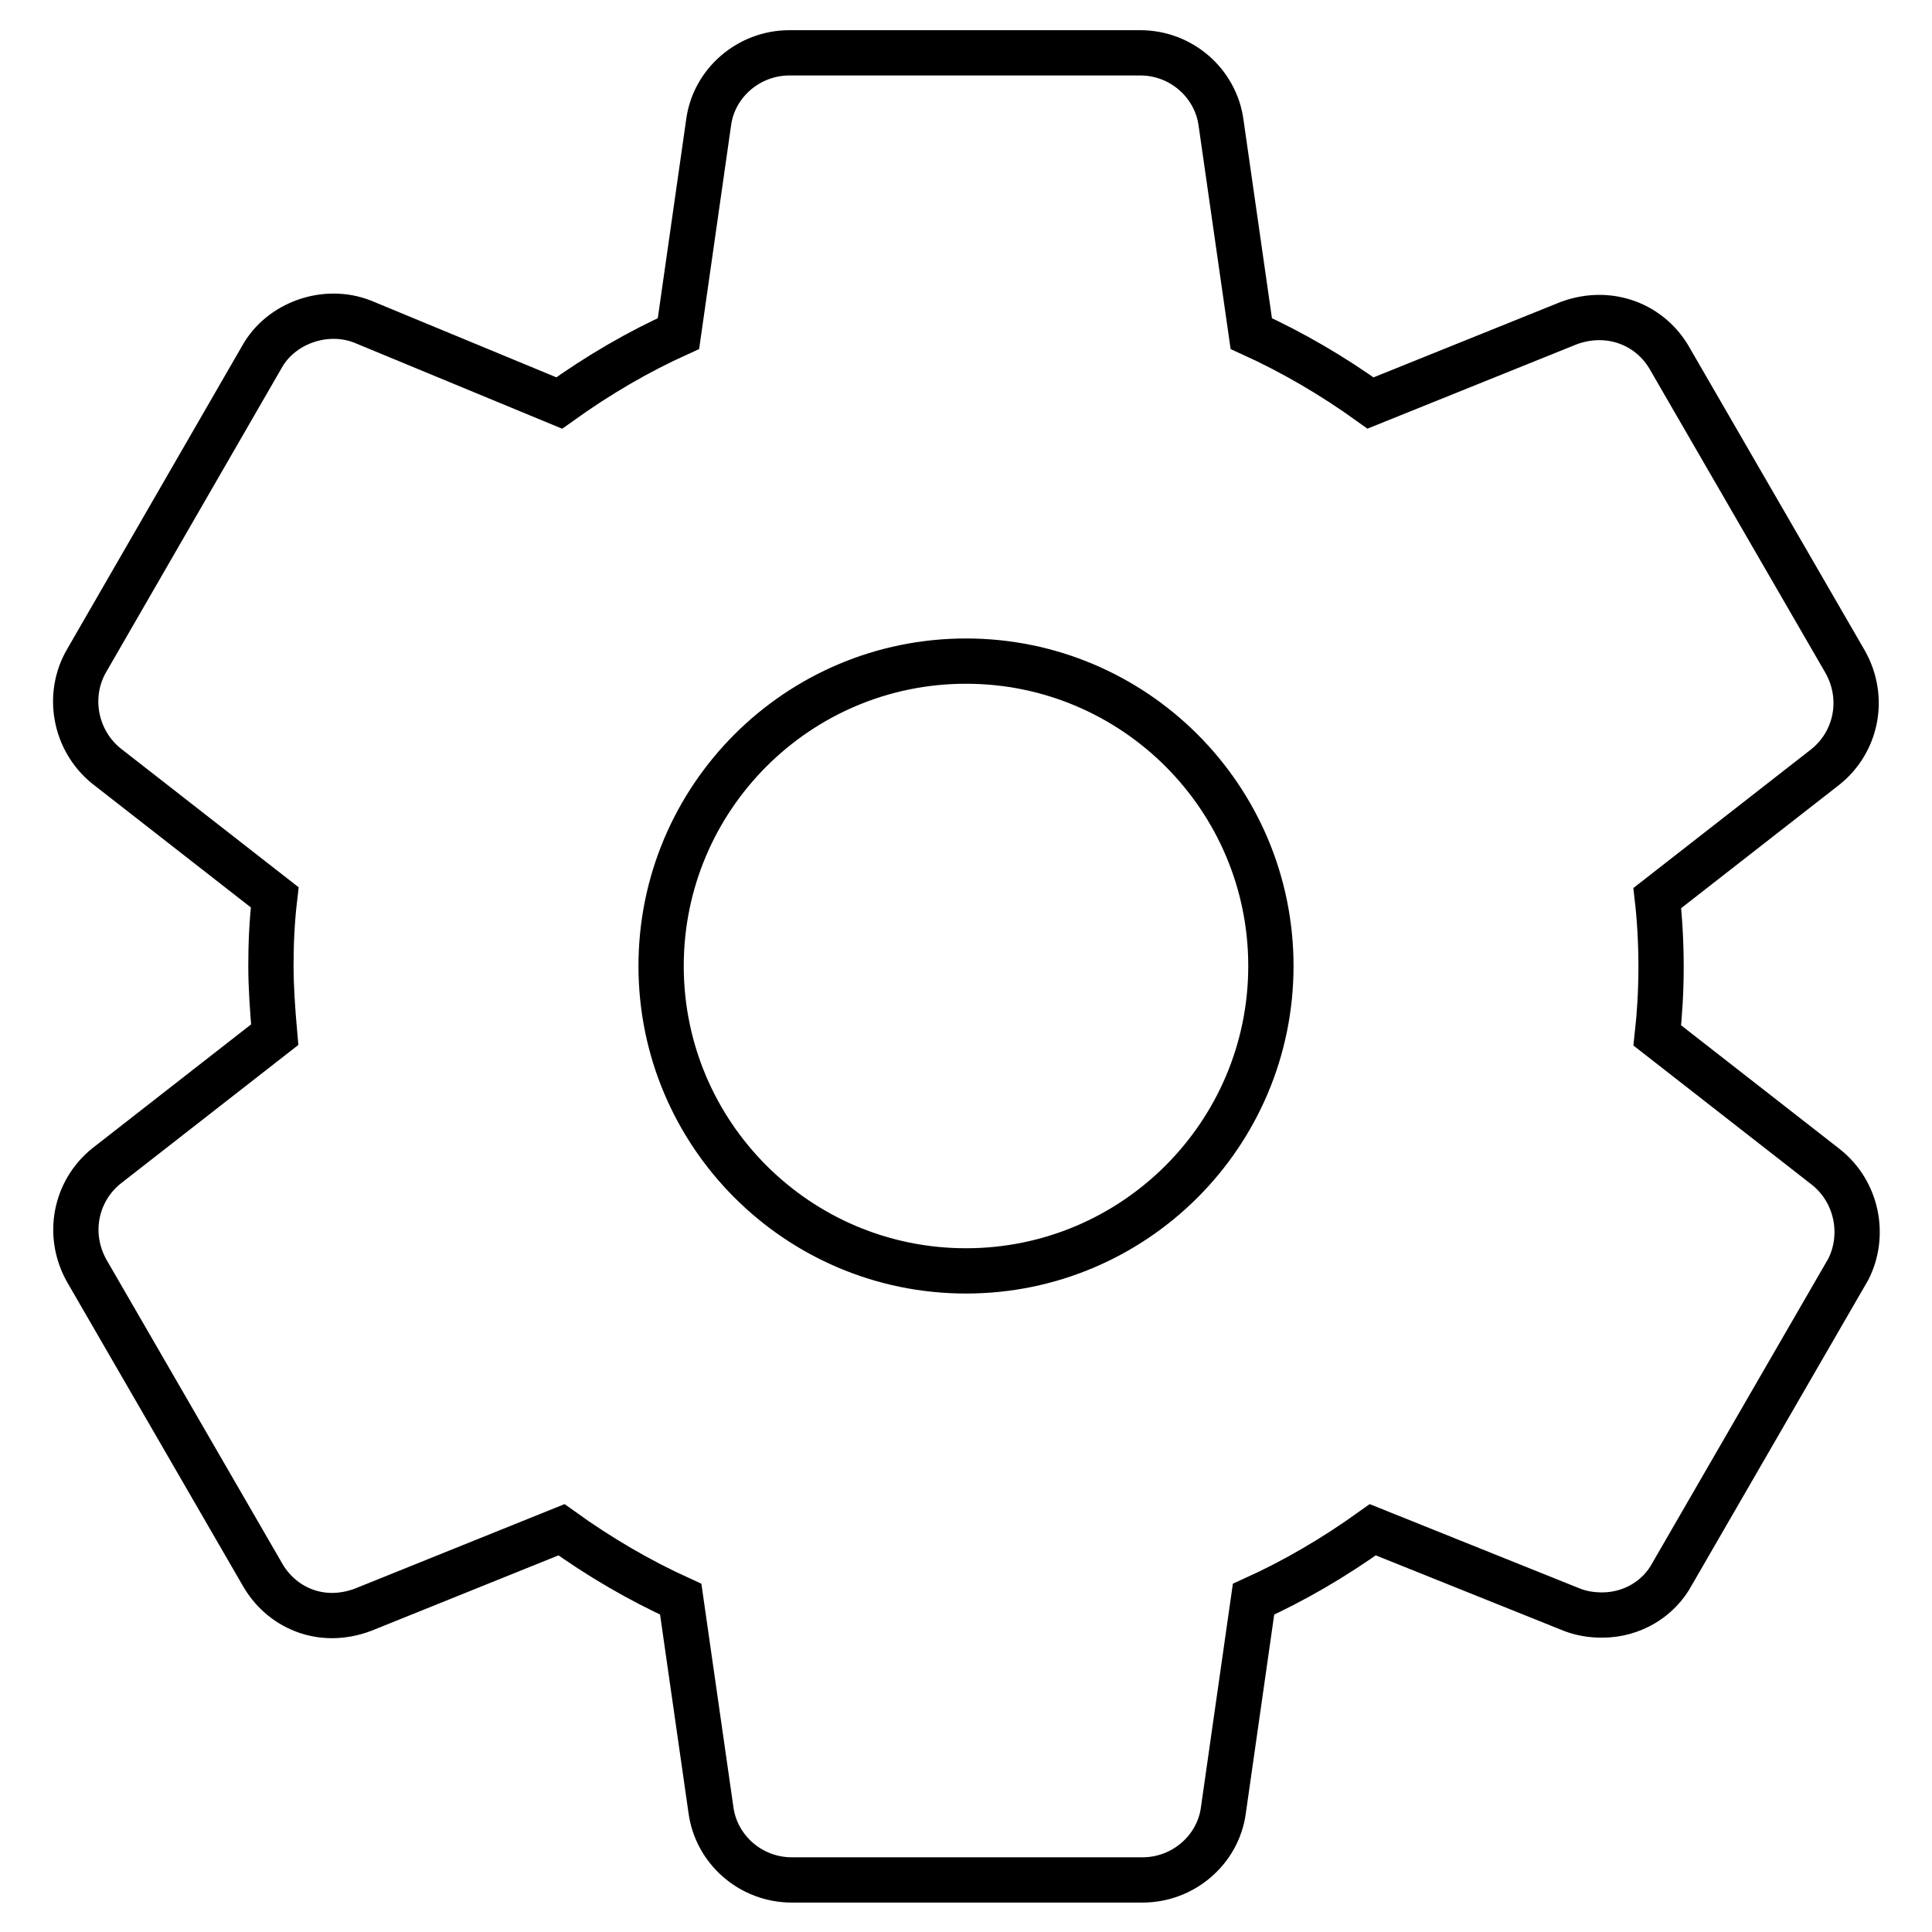
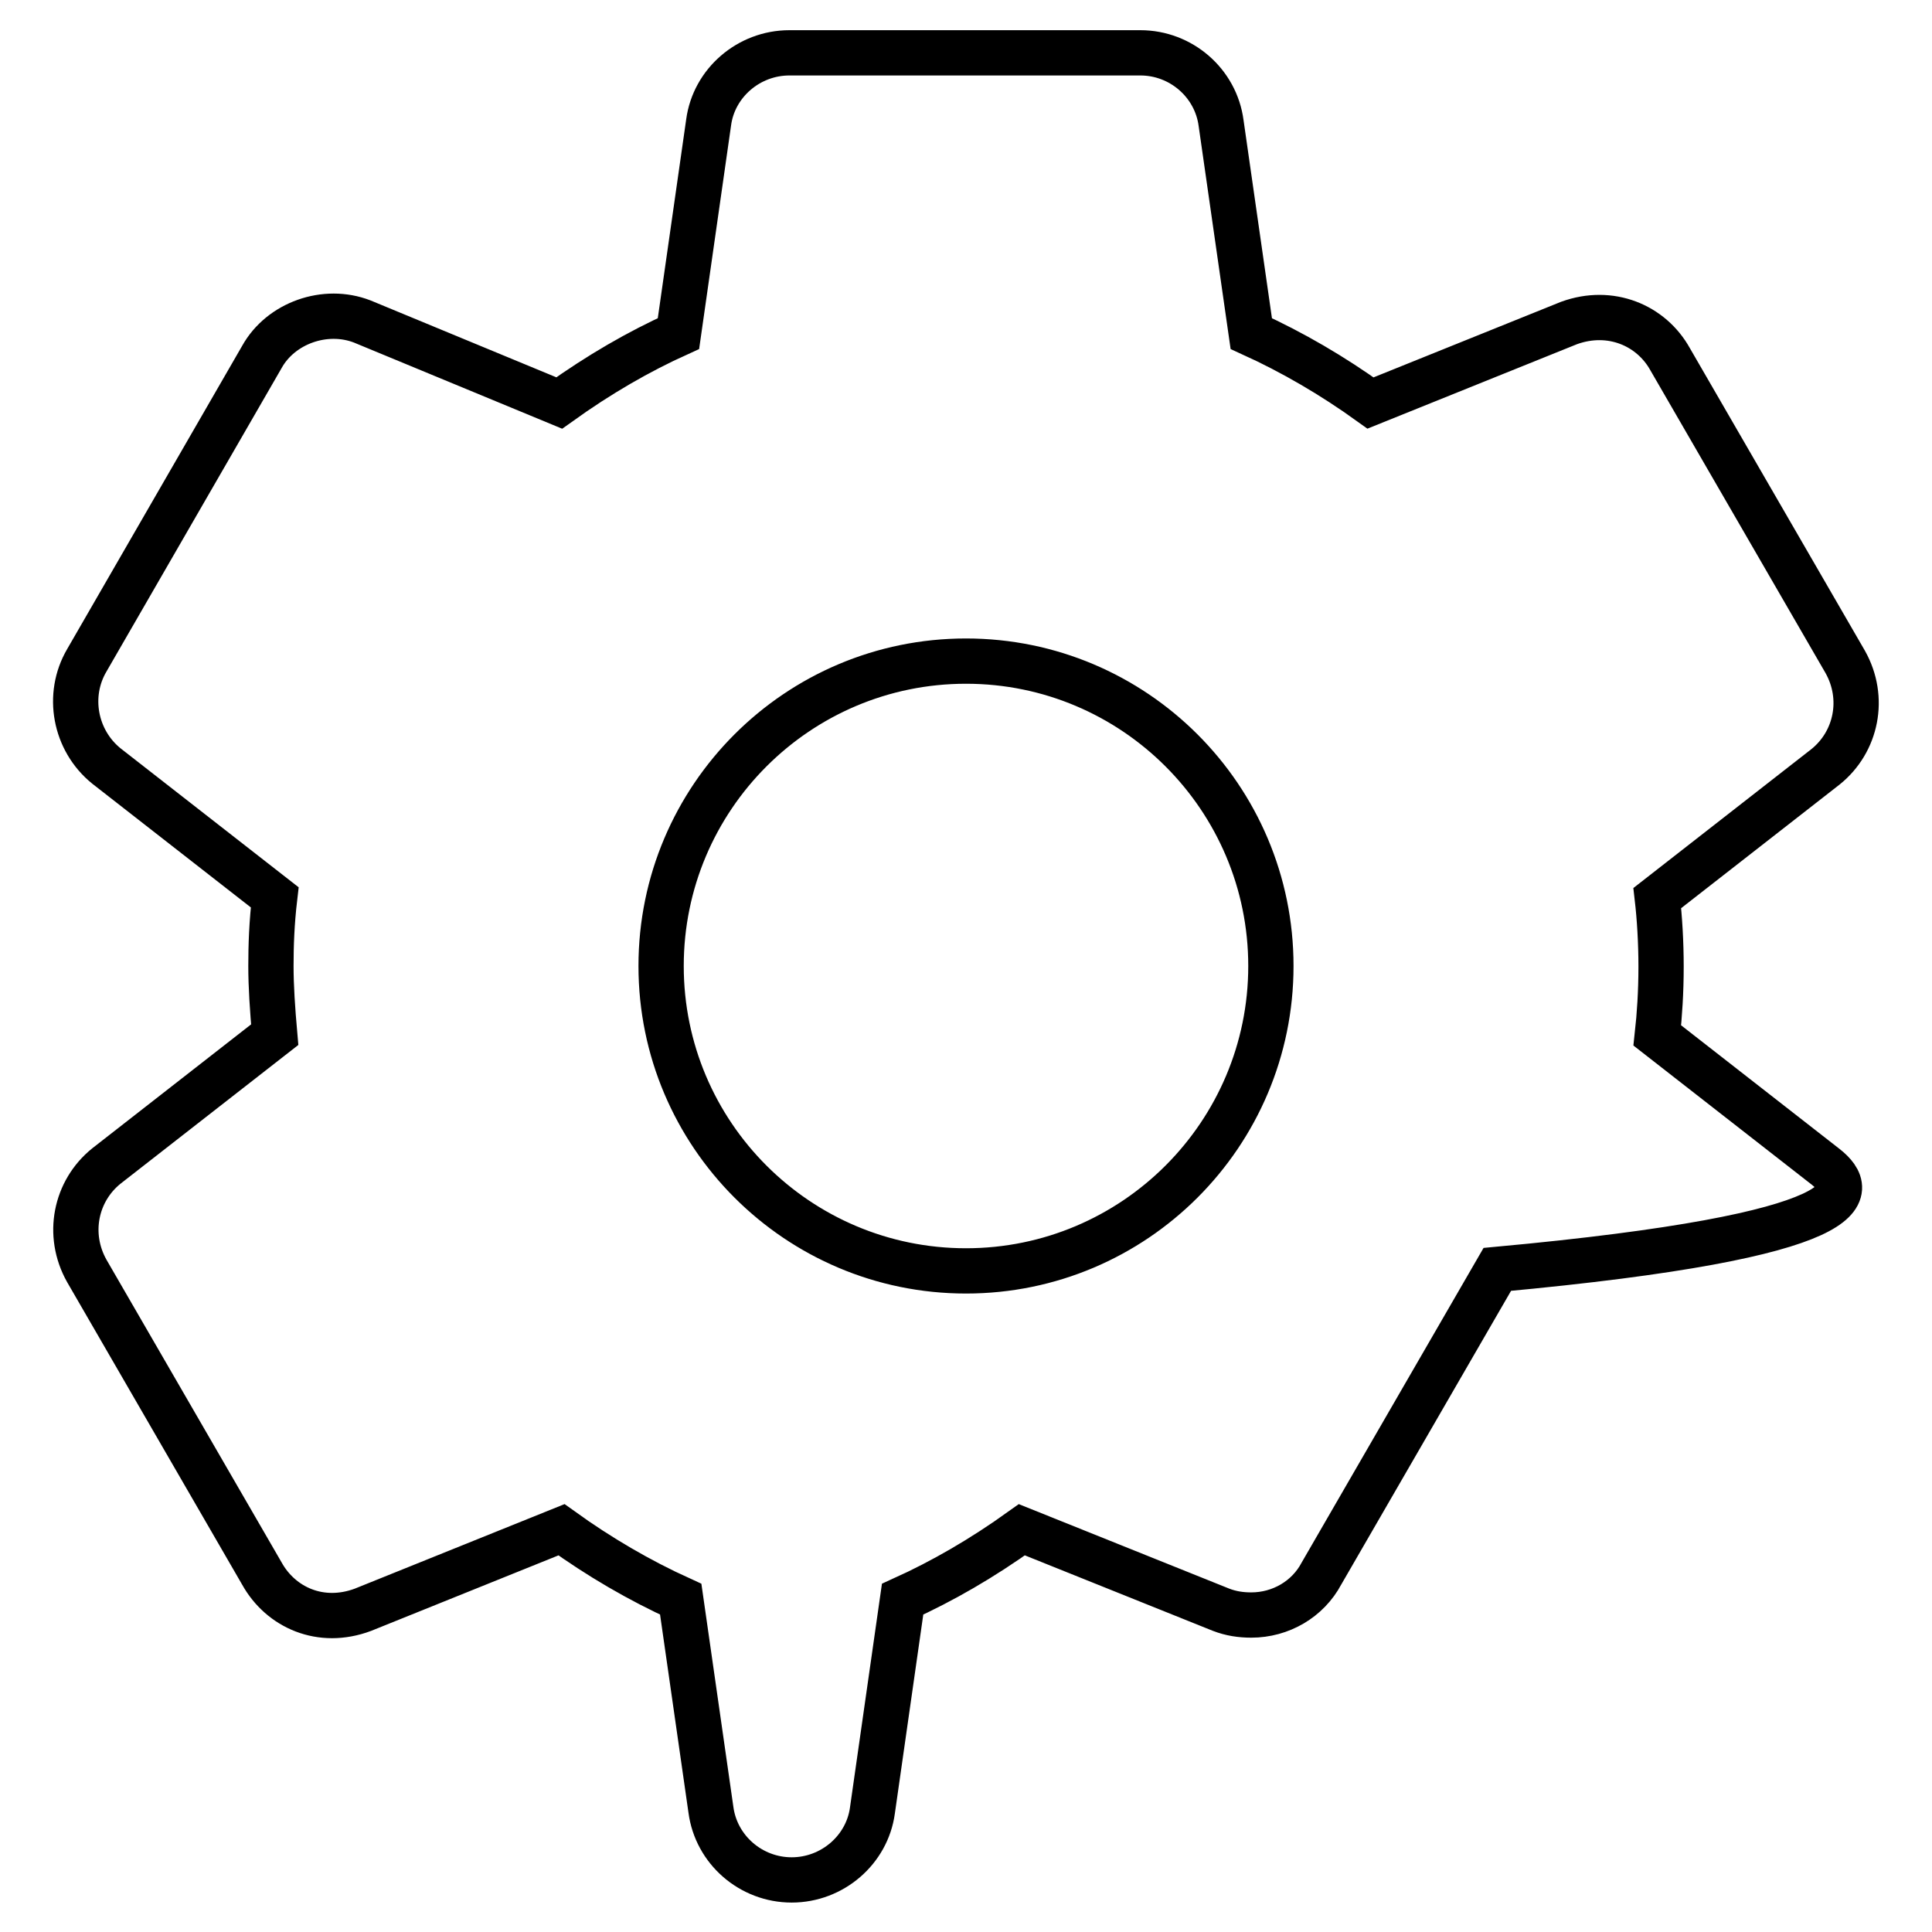
<svg xmlns="http://www.w3.org/2000/svg" version="1.1" x="0px" y="0px" viewBox="0 0 256 256" enable-background="new 0 0 256 256" xml:space="preserve">
  <g>
-     <path stroke-width="6" fill-opacity="0" stroke="#000000" d="M241.9,154.6l-22.3-17.4c0.3-2.7,0.5-5.8,0.5-9.1s-0.2-6.5-0.5-9.1l22.3-17.4c4.1-3.3,5.3-9.1,2.6-13.9 l-23.2-40.1c-2.5-4.5-7.9-6.8-13.4-4.8l-26.3,10.6c-5-3.6-10.3-6.7-15.8-9.2l-4-27.9c-0.7-5.3-5.3-9.3-10.7-9.3h-46.5 c-5.4,0-10,4-10.7,9.2l-4,28c-5.3,2.4-10.5,5.4-15.8,9.2L48,42.6c-4.9-1.9-10.8,0.2-13.3,4.7L11.5,87.5c-2.7,4.6-1.6,10.6,2.6,14 l22.3,17.4c-0.4,3.4-0.5,6.4-0.5,9.1s0.2,5.7,0.5,9.1l-22.3,17.4c-4.1,3.3-5.3,9.1-2.6,13.9l23.2,40.1c2.5,4.5,7.8,6.9,13.4,4.8 l26.3-10.6c5,3.6,10.3,6.7,15.8,9.2l4,27.9c0.7,5.3,5.3,9.3,10.7,9.3h46.5c5.4,0,10-4,10.7-9.2l4-28c5.3-2.4,10.5-5.4,15.8-9.2 l26.4,10.6c1.3,0.5,2.6,0.7,4,0.7c3.9,0,7.5-2.1,9.3-5.5l23.3-40.3C247.2,163.7,246.1,157.9,241.9,154.6L241.9,154.6z M128,168.4 c-22.3,0-40.4-18.1-40.4-40.4c0-22.3,18.1-40.4,40.4-40.4c22.3,0,40.4,18.1,40.4,40.4C168.4,150.3,150.3,168.4,128,168.4z" />
+     <path stroke-width="6" fill-opacity="0" stroke="#000000" d="M241.9,154.6l-22.3-17.4c0.3-2.7,0.5-5.8,0.5-9.1s-0.2-6.5-0.5-9.1l22.3-17.4c4.1-3.3,5.3-9.1,2.6-13.9 l-23.2-40.1c-2.5-4.5-7.9-6.8-13.4-4.8l-26.3,10.6c-5-3.6-10.3-6.7-15.8-9.2l-4-27.9c-0.7-5.3-5.3-9.3-10.7-9.3h-46.5 c-5.4,0-10,4-10.7,9.2l-4,28c-5.3,2.4-10.5,5.4-15.8,9.2L48,42.6c-4.9-1.9-10.8,0.2-13.3,4.7L11.5,87.5c-2.7,4.6-1.6,10.6,2.6,14 l22.3,17.4c-0.4,3.4-0.5,6.4-0.5,9.1s0.2,5.7,0.5,9.1l-22.3,17.4c-4.1,3.3-5.3,9.1-2.6,13.9l23.2,40.1c2.5,4.5,7.8,6.9,13.4,4.8 l26.3-10.6c5,3.6,10.3,6.7,15.8,9.2l4,27.9c0.7,5.3,5.3,9.3,10.7,9.3c5.4,0,10-4,10.7-9.2l4-28c5.3-2.4,10.5-5.4,15.8-9.2 l26.4,10.6c1.3,0.5,2.6,0.7,4,0.7c3.9,0,7.5-2.1,9.3-5.5l23.3-40.3C247.2,163.7,246.1,157.9,241.9,154.6L241.9,154.6z M128,168.4 c-22.3,0-40.4-18.1-40.4-40.4c0-22.3,18.1-40.4,40.4-40.4c22.3,0,40.4,18.1,40.4,40.4C168.4,150.3,150.3,168.4,128,168.4z" />
  </g>
</svg>